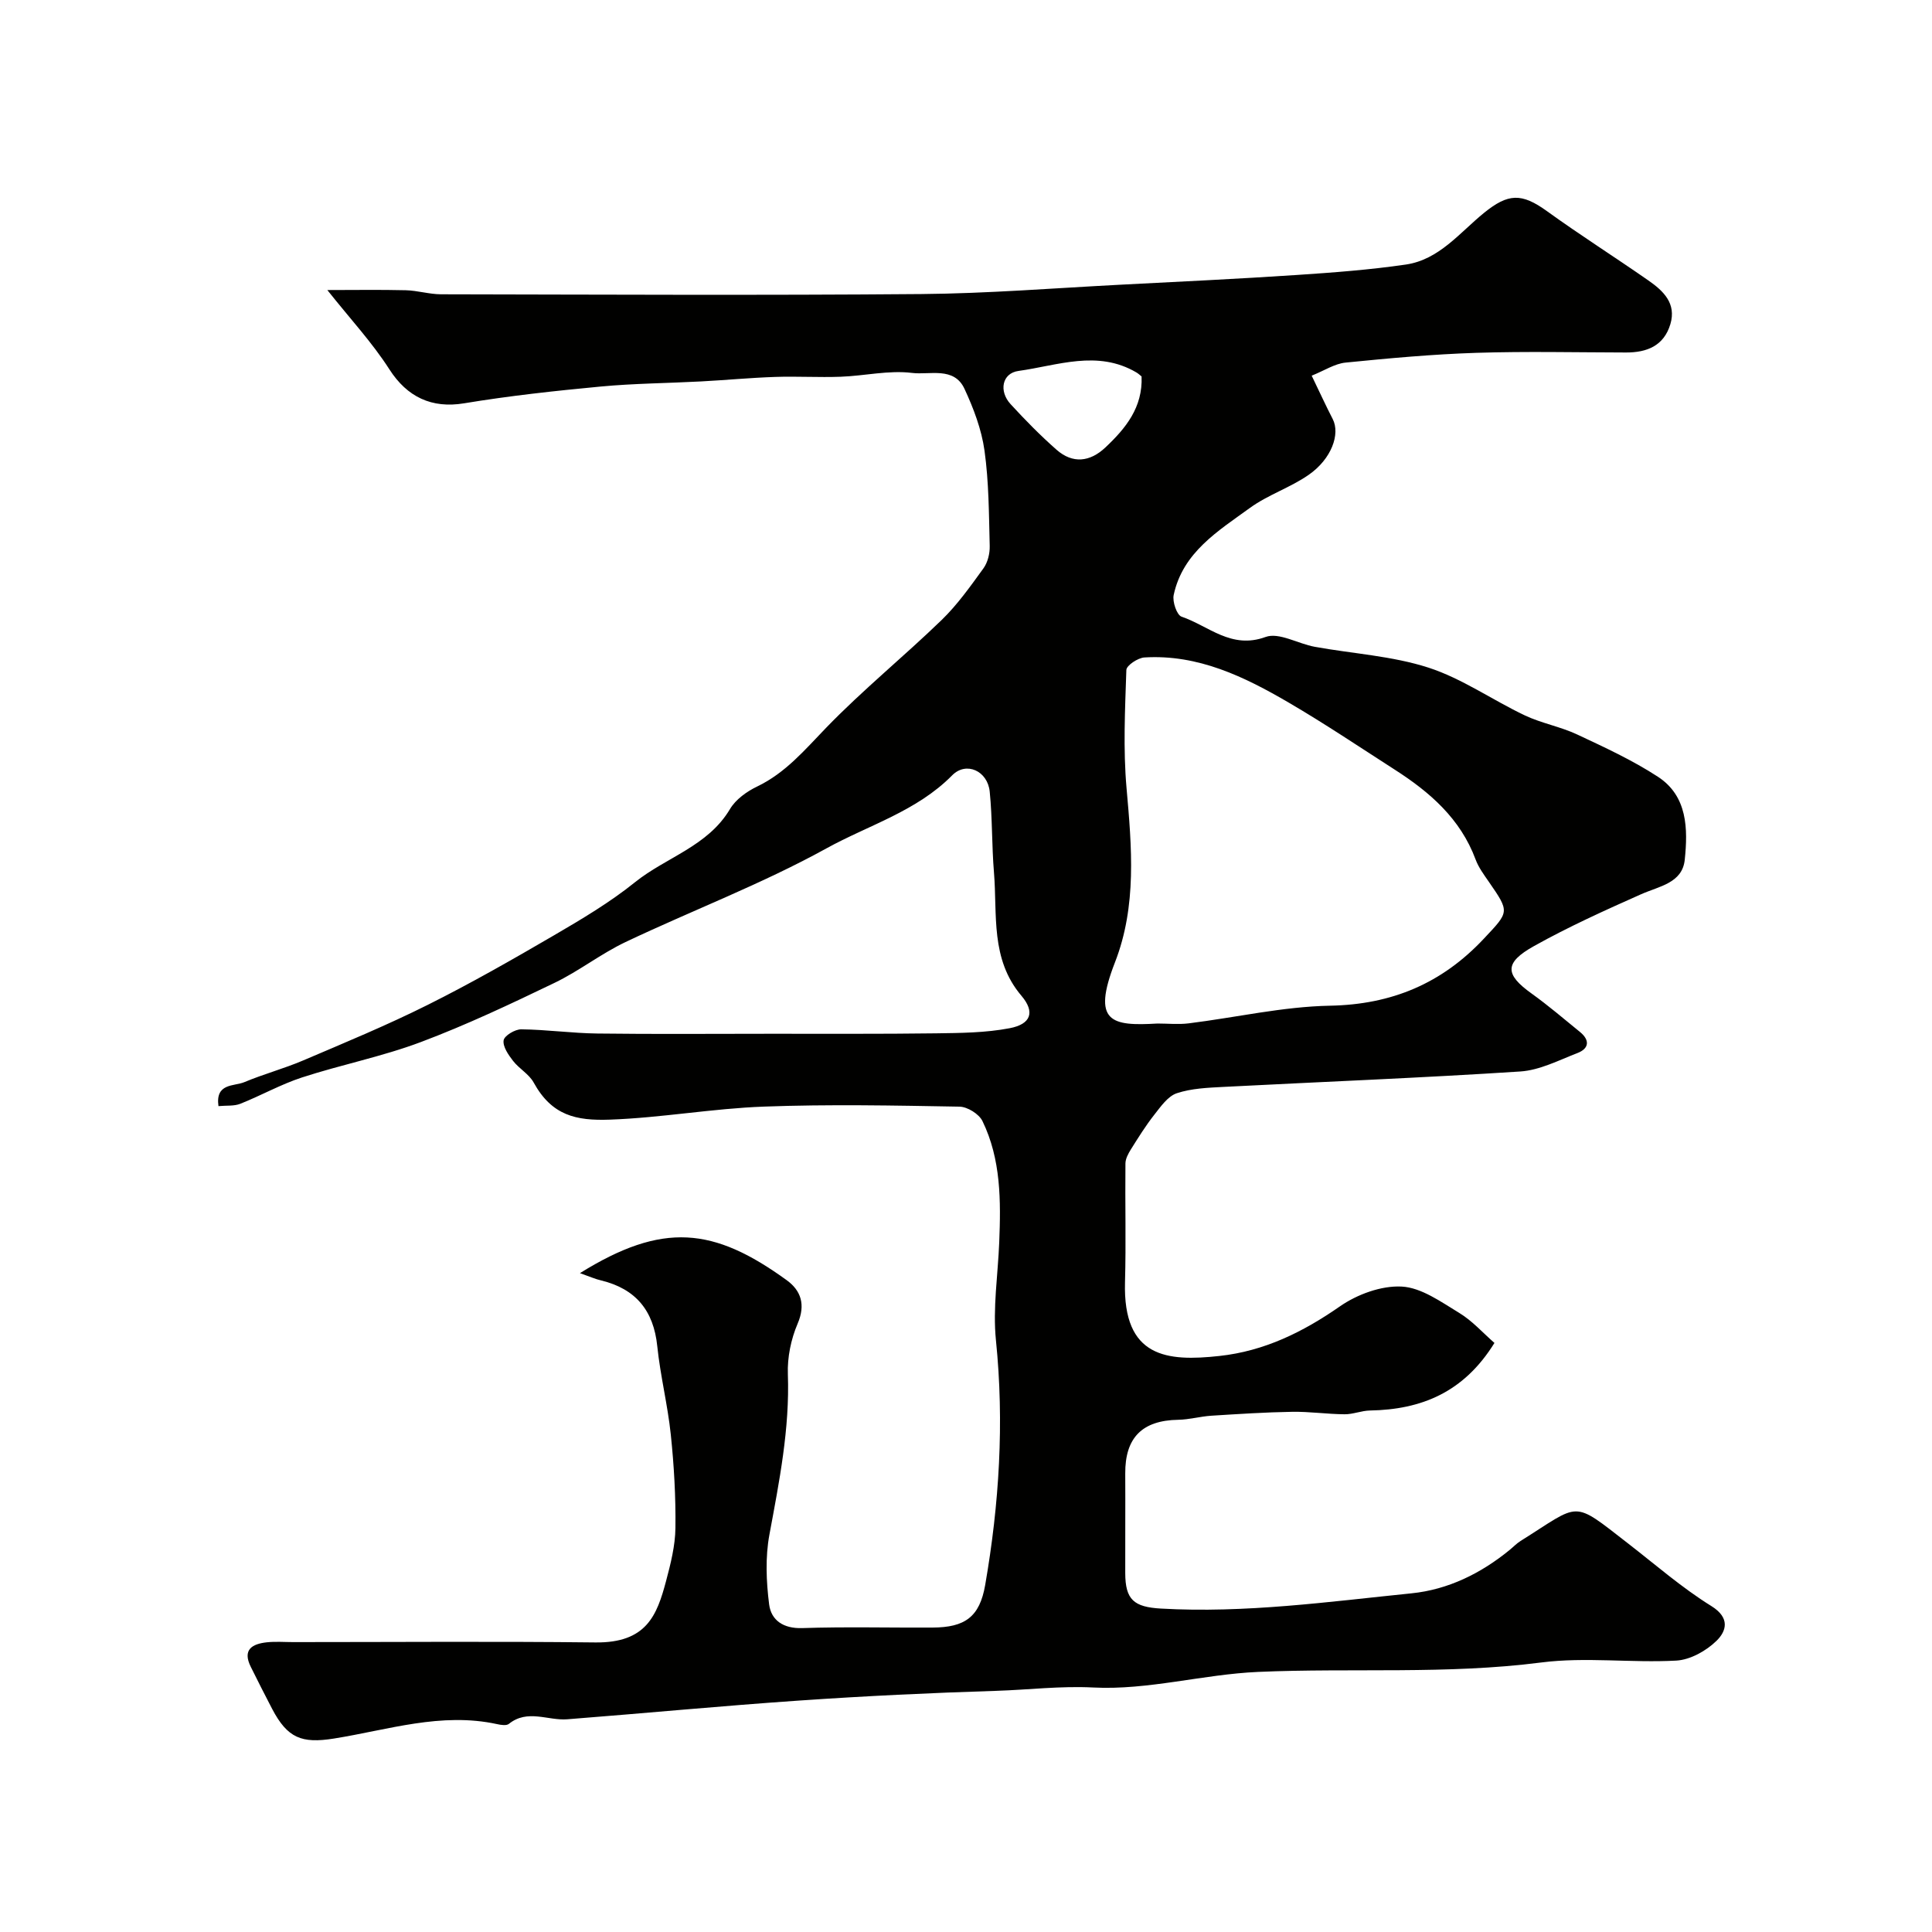
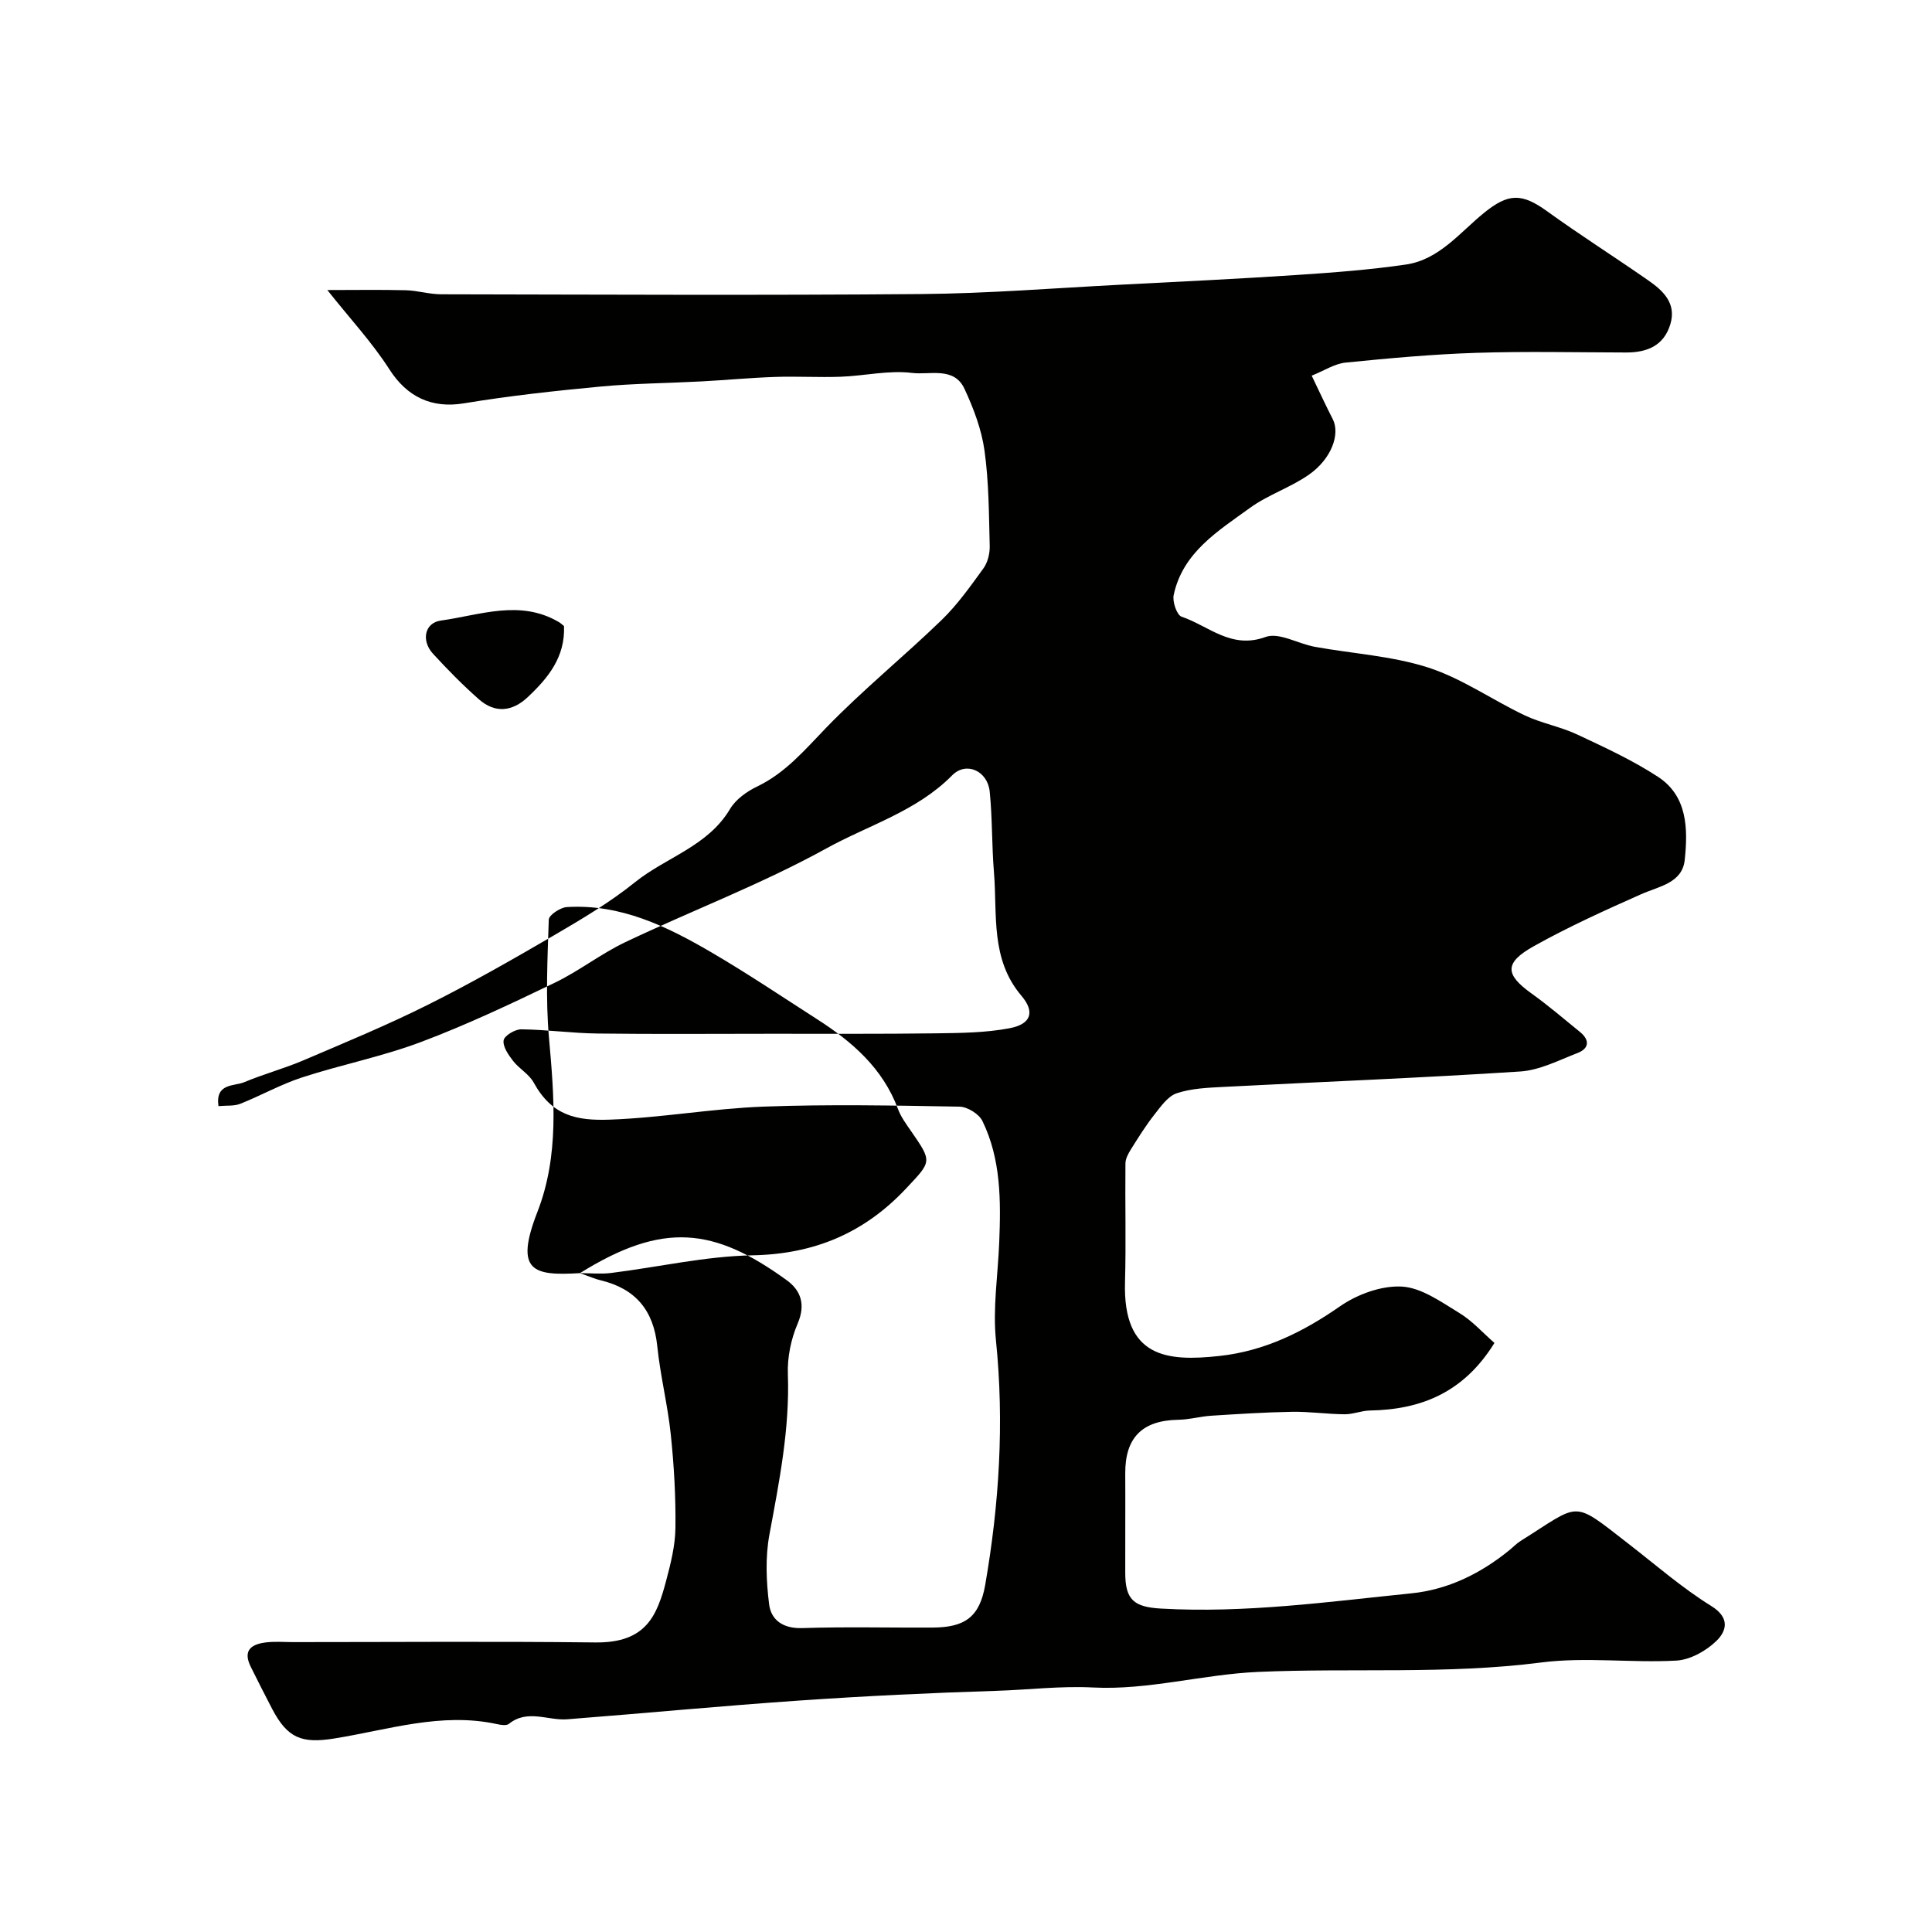
<svg xmlns="http://www.w3.org/2000/svg" enable-background="new 0 0 400 400" viewBox="0 0 400 400">
-   <path d="m120.07 263.59c17.2-10.7 27.71-9.48 42.81 1.46 2.95 2.14 3.95 5.06 2.26 9-1.37 3.2-2.15 6.98-2.02 10.46.4 11.3-1.78 22.21-3.82 33.21-.87 4.68-.66 9.7-.06 14.45.42 3.28 2.93 5.04 6.85 4.91 8.99-.3 18-.06 26.99-.11 6.7-.03 9.74-2.19 10.89-8.8 2.91-16.77 3.97-33.62 2.23-50.67-.68-6.67.41-13.52.68-20.3.34-8.58.38-17.17-3.47-25.09-.71-1.47-3.11-2.96-4.75-2.99-13.49-.24-27.01-.51-40.49-.01-10.65.39-21.25 2.32-31.91 2.7-7 .25-12.01-.84-15.78-7.7-.96-1.74-3.01-2.85-4.26-4.47-.96-1.24-2.15-2.95-1.95-4.25.15-.97 2.37-2.3 3.66-2.28 5.27.06 10.53.81 15.79.87 11.86.15 23.73.05 35.6.05 11.5-.01 23 .06 34.49-.09 5.09-.07 10.26-.11 15.23-1.06 4.41-.84 5.3-3.34 2.45-6.7-6.48-7.62-4.98-16.8-5.7-25.55-.46-5.56-.32-11.18-.88-16.73-.43-4.3-4.87-6.32-7.77-3.38-7.34 7.45-17.31 10.31-26.06 15.14-13.36 7.37-27.77 12.83-41.59 19.39-5.09 2.42-9.62 6.01-14.7 8.45-9.08 4.37-18.22 8.7-27.64 12.24-7.99 3.01-16.47 4.68-24.61 7.33-4.39 1.43-8.49 3.75-12.8 5.46-1.29.51-2.85.32-4.51.48-.67-4.81 3.22-4.07 5.35-4.96 3.98-1.67 8.2-2.8 12.17-4.49 8.67-3.7 17.4-7.31 25.82-11.52 8.91-4.45 17.57-9.4 26.18-14.42 5.76-3.36 11.57-6.82 16.74-10.98 6.44-5.17 15.07-7.42 19.65-15.14 1.18-1.99 3.48-3.64 5.64-4.67 5.88-2.83 9.85-7.59 14.26-12.15 7.57-7.83 16.09-14.74 23.92-22.32 3.27-3.17 5.96-6.98 8.65-10.69.89-1.23 1.34-3.08 1.3-4.63-.17-6.6-.17-13.24-1.08-19.75-.61-4.38-2.26-8.73-4.14-12.78-2.16-4.67-7.22-2.84-10.86-3.3-4.81-.6-9.83.61-14.77.79-4.53.17-9.07-.12-13.6.04-5.1.17-10.2.66-15.3.93-6.93.37-13.89.41-20.8 1.06-9.45.89-18.91 1.92-28.27 3.47-6.69 1.11-11.79-1.29-15.47-7.03-3.56-5.56-8.13-10.47-12.85-16.42 5.61 0 10.92-.09 16.23.04 2.44.06 4.87.83 7.31.84 33.16.06 66.33.23 99.49-.05 13.7-.12 27.4-1.22 41.1-1.93 12.2-.63 24.41-1.21 36.6-2.02 7.54-.5 15.11-1.07 22.58-2.16 6.88-1.01 11.14-6.61 16.16-10.69 5.02-4.07 7.79-4.16 13.06-.35 6.87 4.96 14.04 9.5 21 14.35 3.07 2.14 5.82 4.73 4.53 9.04-1.35 4.48-4.84 5.87-9.18 5.86-10.33-.02-20.67-.26-30.99.07-9.04.29-18.06 1.12-27.07 2.02-2.24.22-4.36 1.64-7.02 2.71 1.7 3.52 2.96 6.28 4.35 8.97 1.6 3.1-.23 8.27-4.97 11.56-3.81 2.65-8.43 4.13-12.17 6.85-6.58 4.78-13.89 9.19-15.78 18.02-.3 1.38.65 4.17 1.64 4.5 5.59 1.89 10.26 6.81 17.38 4.2 2.76-1.02 6.72 1.4 10.17 2.03 7.86 1.43 16.01 1.88 23.54 4.31 6.99 2.26 13.25 6.71 19.98 9.9 3.45 1.63 7.35 2.32 10.81 3.94 5.7 2.67 11.47 5.33 16.72 8.75 6.17 4.01 6.23 10.83 5.57 17.19-.5 4.84-5.29 5.48-9.01 7.13-7.51 3.34-15.04 6.74-22.21 10.75-6.2 3.46-6.01 5.87-.49 9.82 3.46 2.48 6.7 5.26 10.01 7.95 2.06 1.68 1.94 3.42-.51 4.37-3.88 1.5-7.83 3.56-11.85 3.82-20.44 1.33-40.92 2.13-61.39 3.19-3.27.17-6.66.3-9.71 1.31-1.86.62-3.33 2.76-4.67 4.46-1.78 2.26-3.31 4.73-4.85 7.18-.54.87-1.11 1.92-1.12 2.9-.09 8.19.14 16.39-.09 24.58-.44 15.67 8.73 16.46 19.54 15.28 9.31-1.01 17.31-4.95 24.97-10.28 3.57-2.48 8.55-4.31 12.77-4.09 4.07.21 8.15 3.17 11.91 5.45 2.74 1.66 4.95 4.18 7.3 6.22-6.36 10.27-15.17 13.8-25.76 13.99-1.77.03-3.53.8-5.29.78-3.61-.03-7.23-.57-10.83-.51-5.59.09-11.18.46-16.76.81-2.28.15-4.53.8-6.81.84-7.47.12-11.04 3.69-10.99 11.14.04 6.86-.02 13.72 0 20.58.01 5.56 1.8 7.05 7.41 7.37 17.42.99 34.64-1.41 51.87-3.16 7.56-.77 14.34-4.11 20.28-8.96.77-.63 1.46-1.36 2.29-1.88 12.57-7.87 10.47-8.62 22.26.52 5.69 4.41 11.15 9.18 17.24 12.96 3.98 2.47 3.07 5.23 1.08 7.18-2.13 2.09-5.45 3.95-8.35 4.11-9.3.51-18.78-.79-27.96.39-19.53 2.51-39.09 1.1-58.6 1.95-11.41.5-22.83 3.81-34.12 3.23-6.86-.35-13.43.48-20.12.69-13.54.42-27.08 1.07-40.6 2-16.08 1.1-32.14 2.64-48.21 3.89-4.01.31-8.22-2.16-12.08.95-.51.41-1.66.23-2.45.05-11.58-2.52-22.61 1.21-33.79 2.99-6.67 1.06-9.6-.09-12.78-6.15-1.51-2.87-2.96-5.78-4.41-8.68-1.79-3.58.27-4.77 3.33-5.1 1.81-.19 3.66-.04 5.5-.04 20.83 0 41.66-.17 62.49.07 10.64.13 12.77-5.67 14.64-12.67.96-3.61 1.91-7.35 1.95-11.05.08-6.44-.29-12.91-.96-19.32-.64-6.13-2.17-12.17-2.8-18.3-.76-7.38-4.45-11.86-11.62-13.61-1.17-.26-2.31-.78-4.39-1.51zm119.58-51.68c2.16 0 4.36.23 6.49-.04 9.74-1.21 19.45-3.46 29.21-3.65 12.83-.24 23.18-4.62 31.85-13.86 5.29-5.63 5.41-5.48 1.03-11.82-1.02-1.47-2.12-2.96-2.73-4.61-3.14-8.44-9.48-13.94-16.76-18.6-7.27-4.67-14.45-9.5-21.9-13.85-9.21-5.38-18.79-10.04-29.9-9.36-1.35.08-3.71 1.65-3.74 2.59-.27 8.15-.68 16.37.04 24.47 1.08 12.21 2.15 24.39-2.4 36.07-4.85 12.44-.74 13.22 8.81 12.66zm-3.3-133.97c-.3-.24-.65-.58-1.07-.83-8.06-4.74-16.33-1.43-24.42-.31-3.41.47-4.09 4.19-1.64 6.86 3.02 3.29 6.17 6.5 9.52 9.45 3.34 2.94 6.91 2.55 10.11-.46 4.21-3.96 7.77-8.31 7.5-14.71z" fill="#010100" />
+   <path d="m120.07 263.59c17.2-10.7 27.71-9.48 42.81 1.46 2.95 2.14 3.95 5.06 2.26 9-1.37 3.2-2.15 6.98-2.02 10.46.4 11.3-1.78 22.21-3.82 33.21-.87 4.68-.66 9.7-.06 14.45.42 3.28 2.93 5.04 6.85 4.91 8.99-.3 18-.06 26.99-.11 6.7-.03 9.74-2.19 10.89-8.8 2.91-16.77 3.97-33.62 2.23-50.67-.68-6.67.41-13.52.68-20.3.34-8.58.38-17.17-3.47-25.09-.71-1.47-3.11-2.96-4.75-2.99-13.49-.24-27.01-.51-40.49-.01-10.65.39-21.25 2.32-31.91 2.7-7 .25-12.01-.84-15.78-7.7-.96-1.74-3.01-2.85-4.26-4.47-.96-1.24-2.15-2.95-1.95-4.25.15-.97 2.37-2.3 3.66-2.28 5.27.06 10.53.81 15.79.87 11.86.15 23.73.05 35.6.05 11.5-.01 23 .06 34.49-.09 5.09-.07 10.26-.11 15.23-1.06 4.41-.84 5.3-3.34 2.45-6.7-6.48-7.62-4.98-16.8-5.7-25.55-.46-5.56-.32-11.18-.88-16.73-.43-4.3-4.87-6.32-7.77-3.38-7.34 7.45-17.31 10.31-26.06 15.14-13.36 7.37-27.77 12.83-41.59 19.39-5.09 2.42-9.62 6.01-14.7 8.45-9.08 4.37-18.22 8.7-27.64 12.24-7.99 3.01-16.47 4.68-24.61 7.33-4.39 1.43-8.49 3.75-12.8 5.46-1.29.51-2.85.32-4.51.48-.67-4.81 3.22-4.07 5.35-4.96 3.98-1.67 8.2-2.8 12.17-4.49 8.67-3.7 17.4-7.31 25.82-11.52 8.91-4.45 17.57-9.4 26.18-14.42 5.76-3.36 11.57-6.82 16.74-10.98 6.44-5.17 15.07-7.42 19.65-15.14 1.18-1.99 3.48-3.64 5.64-4.67 5.88-2.83 9.85-7.59 14.26-12.15 7.57-7.83 16.09-14.74 23.92-22.32 3.27-3.17 5.96-6.98 8.65-10.69.89-1.23 1.34-3.08 1.3-4.63-.17-6.6-.17-13.24-1.08-19.75-.61-4.38-2.26-8.73-4.14-12.78-2.16-4.67-7.22-2.84-10.86-3.3-4.81-.6-9.83.61-14.77.79-4.53.17-9.07-.12-13.6.04-5.1.17-10.2.66-15.3.93-6.93.37-13.89.41-20.8 1.06-9.45.89-18.91 1.92-28.27 3.47-6.69 1.11-11.79-1.29-15.47-7.03-3.56-5.56-8.13-10.47-12.85-16.42 5.61 0 10.92-.09 16.23.04 2.44.06 4.87.83 7.31.84 33.16.06 66.33.23 99.49-.05 13.7-.12 27.4-1.22 41.1-1.93 12.2-.63 24.41-1.21 36.6-2.02 7.54-.5 15.11-1.07 22.58-2.16 6.88-1.01 11.14-6.61 16.16-10.69 5.02-4.07 7.79-4.16 13.06-.35 6.87 4.96 14.04 9.5 21 14.35 3.07 2.14 5.82 4.73 4.53 9.04-1.35 4.48-4.84 5.87-9.18 5.86-10.33-.02-20.67-.26-30.99.07-9.04.29-18.06 1.12-27.07 2.02-2.24.22-4.36 1.64-7.02 2.71 1.7 3.52 2.96 6.28 4.35 8.97 1.6 3.1-.23 8.27-4.97 11.56-3.81 2.65-8.43 4.13-12.17 6.85-6.58 4.78-13.89 9.19-15.78 18.02-.3 1.38.65 4.17 1.64 4.5 5.59 1.89 10.26 6.81 17.38 4.2 2.76-1.02 6.72 1.4 10.17 2.03 7.86 1.43 16.01 1.88 23.54 4.31 6.99 2.26 13.25 6.71 19.98 9.9 3.45 1.63 7.35 2.32 10.81 3.94 5.7 2.67 11.47 5.33 16.72 8.75 6.17 4.01 6.23 10.83 5.57 17.19-.5 4.84-5.29 5.48-9.01 7.13-7.51 3.34-15.04 6.74-22.21 10.75-6.2 3.46-6.01 5.87-.49 9.82 3.46 2.48 6.7 5.26 10.01 7.95 2.06 1.68 1.94 3.42-.51 4.37-3.88 1.5-7.83 3.56-11.85 3.82-20.44 1.33-40.92 2.13-61.39 3.19-3.27.17-6.66.3-9.71 1.31-1.86.62-3.33 2.76-4.67 4.46-1.78 2.26-3.31 4.73-4.85 7.18-.54.87-1.11 1.92-1.12 2.9-.09 8.19.14 16.39-.09 24.58-.44 15.67 8.73 16.46 19.54 15.28 9.31-1.01 17.31-4.95 24.97-10.28 3.57-2.48 8.55-4.31 12.77-4.09 4.07.21 8.15 3.17 11.91 5.45 2.74 1.66 4.95 4.18 7.3 6.22-6.36 10.27-15.17 13.8-25.76 13.99-1.77.03-3.53.8-5.29.78-3.61-.03-7.23-.57-10.83-.51-5.59.09-11.18.46-16.76.81-2.28.15-4.53.8-6.81.84-7.47.12-11.04 3.69-10.99 11.14.04 6.86-.02 13.72 0 20.58.01 5.56 1.8 7.05 7.41 7.37 17.42.99 34.64-1.41 51.87-3.16 7.56-.77 14.34-4.11 20.28-8.96.77-.63 1.46-1.36 2.29-1.88 12.57-7.87 10.47-8.62 22.26.52 5.69 4.41 11.15 9.18 17.24 12.96 3.98 2.47 3.07 5.23 1.08 7.18-2.13 2.09-5.45 3.95-8.35 4.11-9.3.51-18.78-.79-27.96.39-19.53 2.51-39.09 1.1-58.6 1.95-11.41.5-22.83 3.81-34.12 3.23-6.86-.35-13.43.48-20.12.69-13.54.42-27.08 1.07-40.6 2-16.08 1.1-32.14 2.64-48.21 3.89-4.01.31-8.22-2.16-12.08.95-.51.41-1.66.23-2.45.05-11.58-2.52-22.61 1.21-33.79 2.99-6.67 1.06-9.6-.09-12.78-6.15-1.51-2.87-2.96-5.78-4.41-8.68-1.79-3.58.27-4.77 3.33-5.1 1.81-.19 3.66-.04 5.5-.04 20.83 0 41.66-.17 62.49.07 10.64.13 12.77-5.67 14.64-12.67.96-3.61 1.91-7.35 1.95-11.05.08-6.44-.29-12.91-.96-19.32-.64-6.13-2.17-12.17-2.8-18.3-.76-7.38-4.45-11.86-11.62-13.61-1.17-.26-2.31-.78-4.39-1.51zc2.16 0 4.36.23 6.49-.04 9.74-1.21 19.45-3.46 29.21-3.65 12.83-.24 23.18-4.62 31.85-13.86 5.29-5.63 5.41-5.48 1.03-11.82-1.02-1.47-2.12-2.96-2.73-4.61-3.14-8.44-9.48-13.94-16.76-18.6-7.27-4.67-14.45-9.5-21.9-13.85-9.21-5.38-18.79-10.04-29.9-9.36-1.35.08-3.71 1.65-3.74 2.59-.27 8.15-.68 16.37.04 24.47 1.08 12.21 2.15 24.39-2.4 36.07-4.85 12.44-.74 13.22 8.81 12.66zm-3.3-133.97c-.3-.24-.65-.58-1.07-.83-8.06-4.74-16.33-1.43-24.42-.31-3.41.47-4.09 4.19-1.64 6.86 3.02 3.29 6.17 6.5 9.52 9.45 3.34 2.94 6.91 2.55 10.11-.46 4.21-3.96 7.77-8.31 7.5-14.71z" fill="#010100" />
</svg>